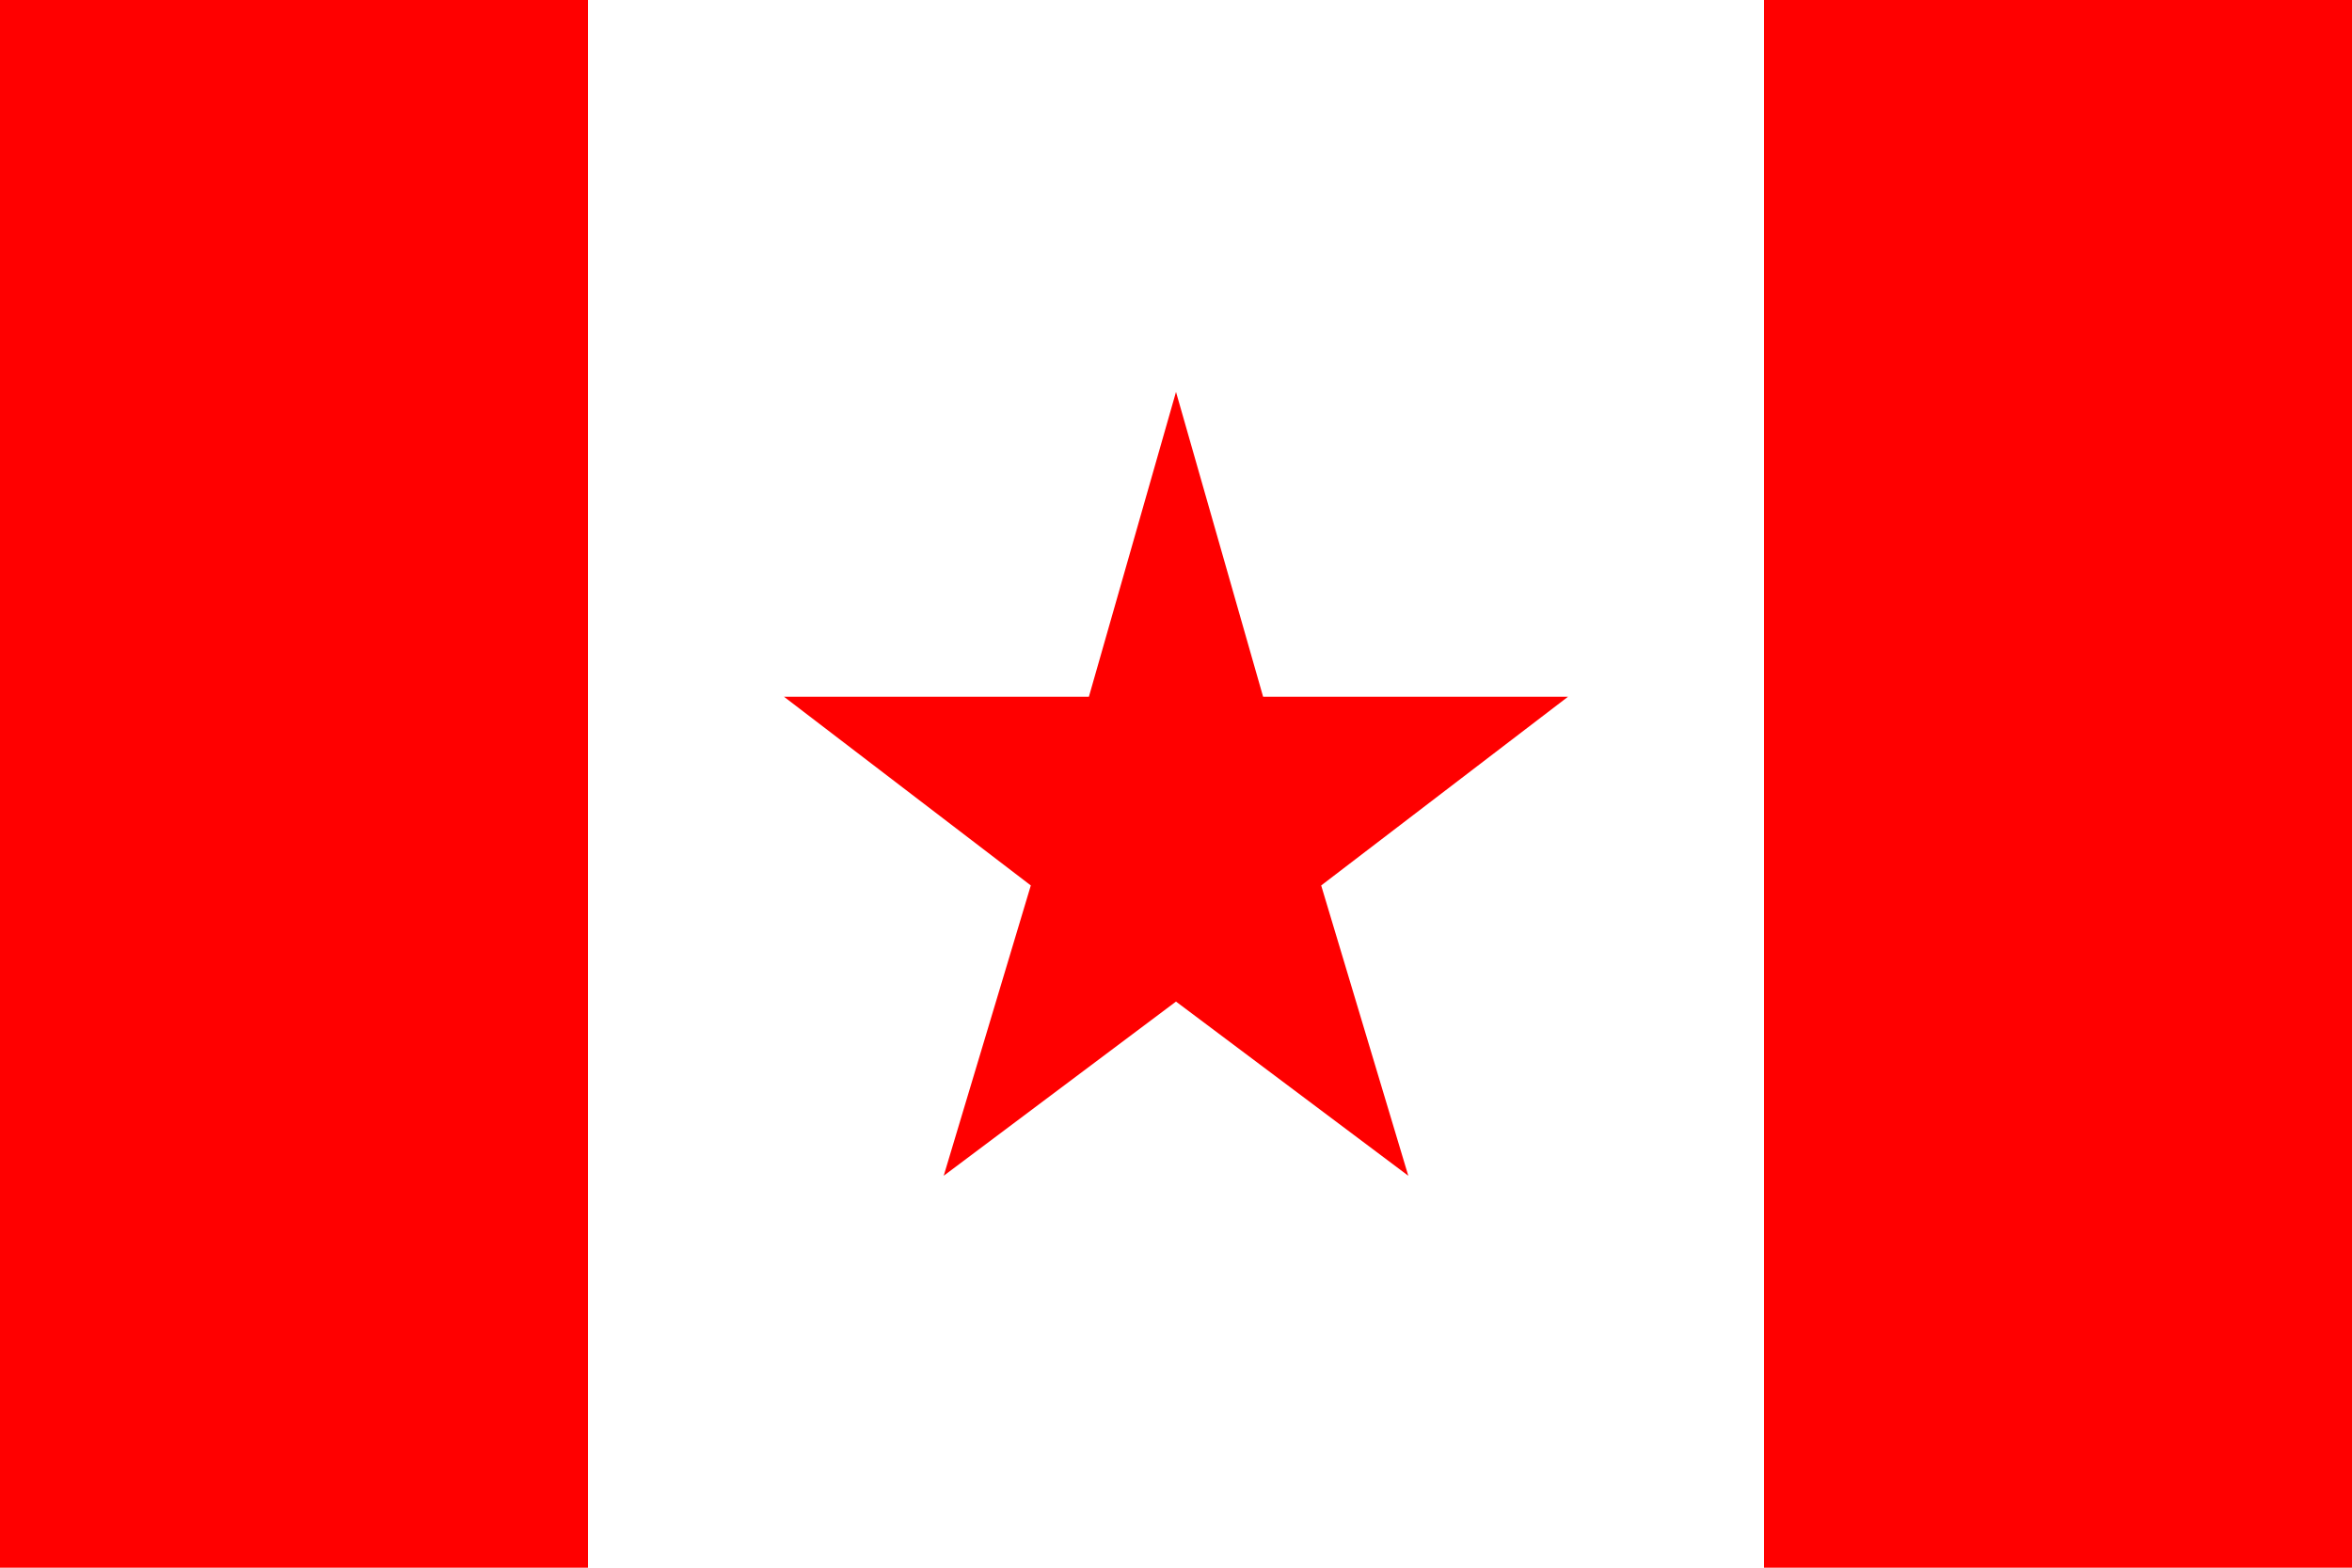
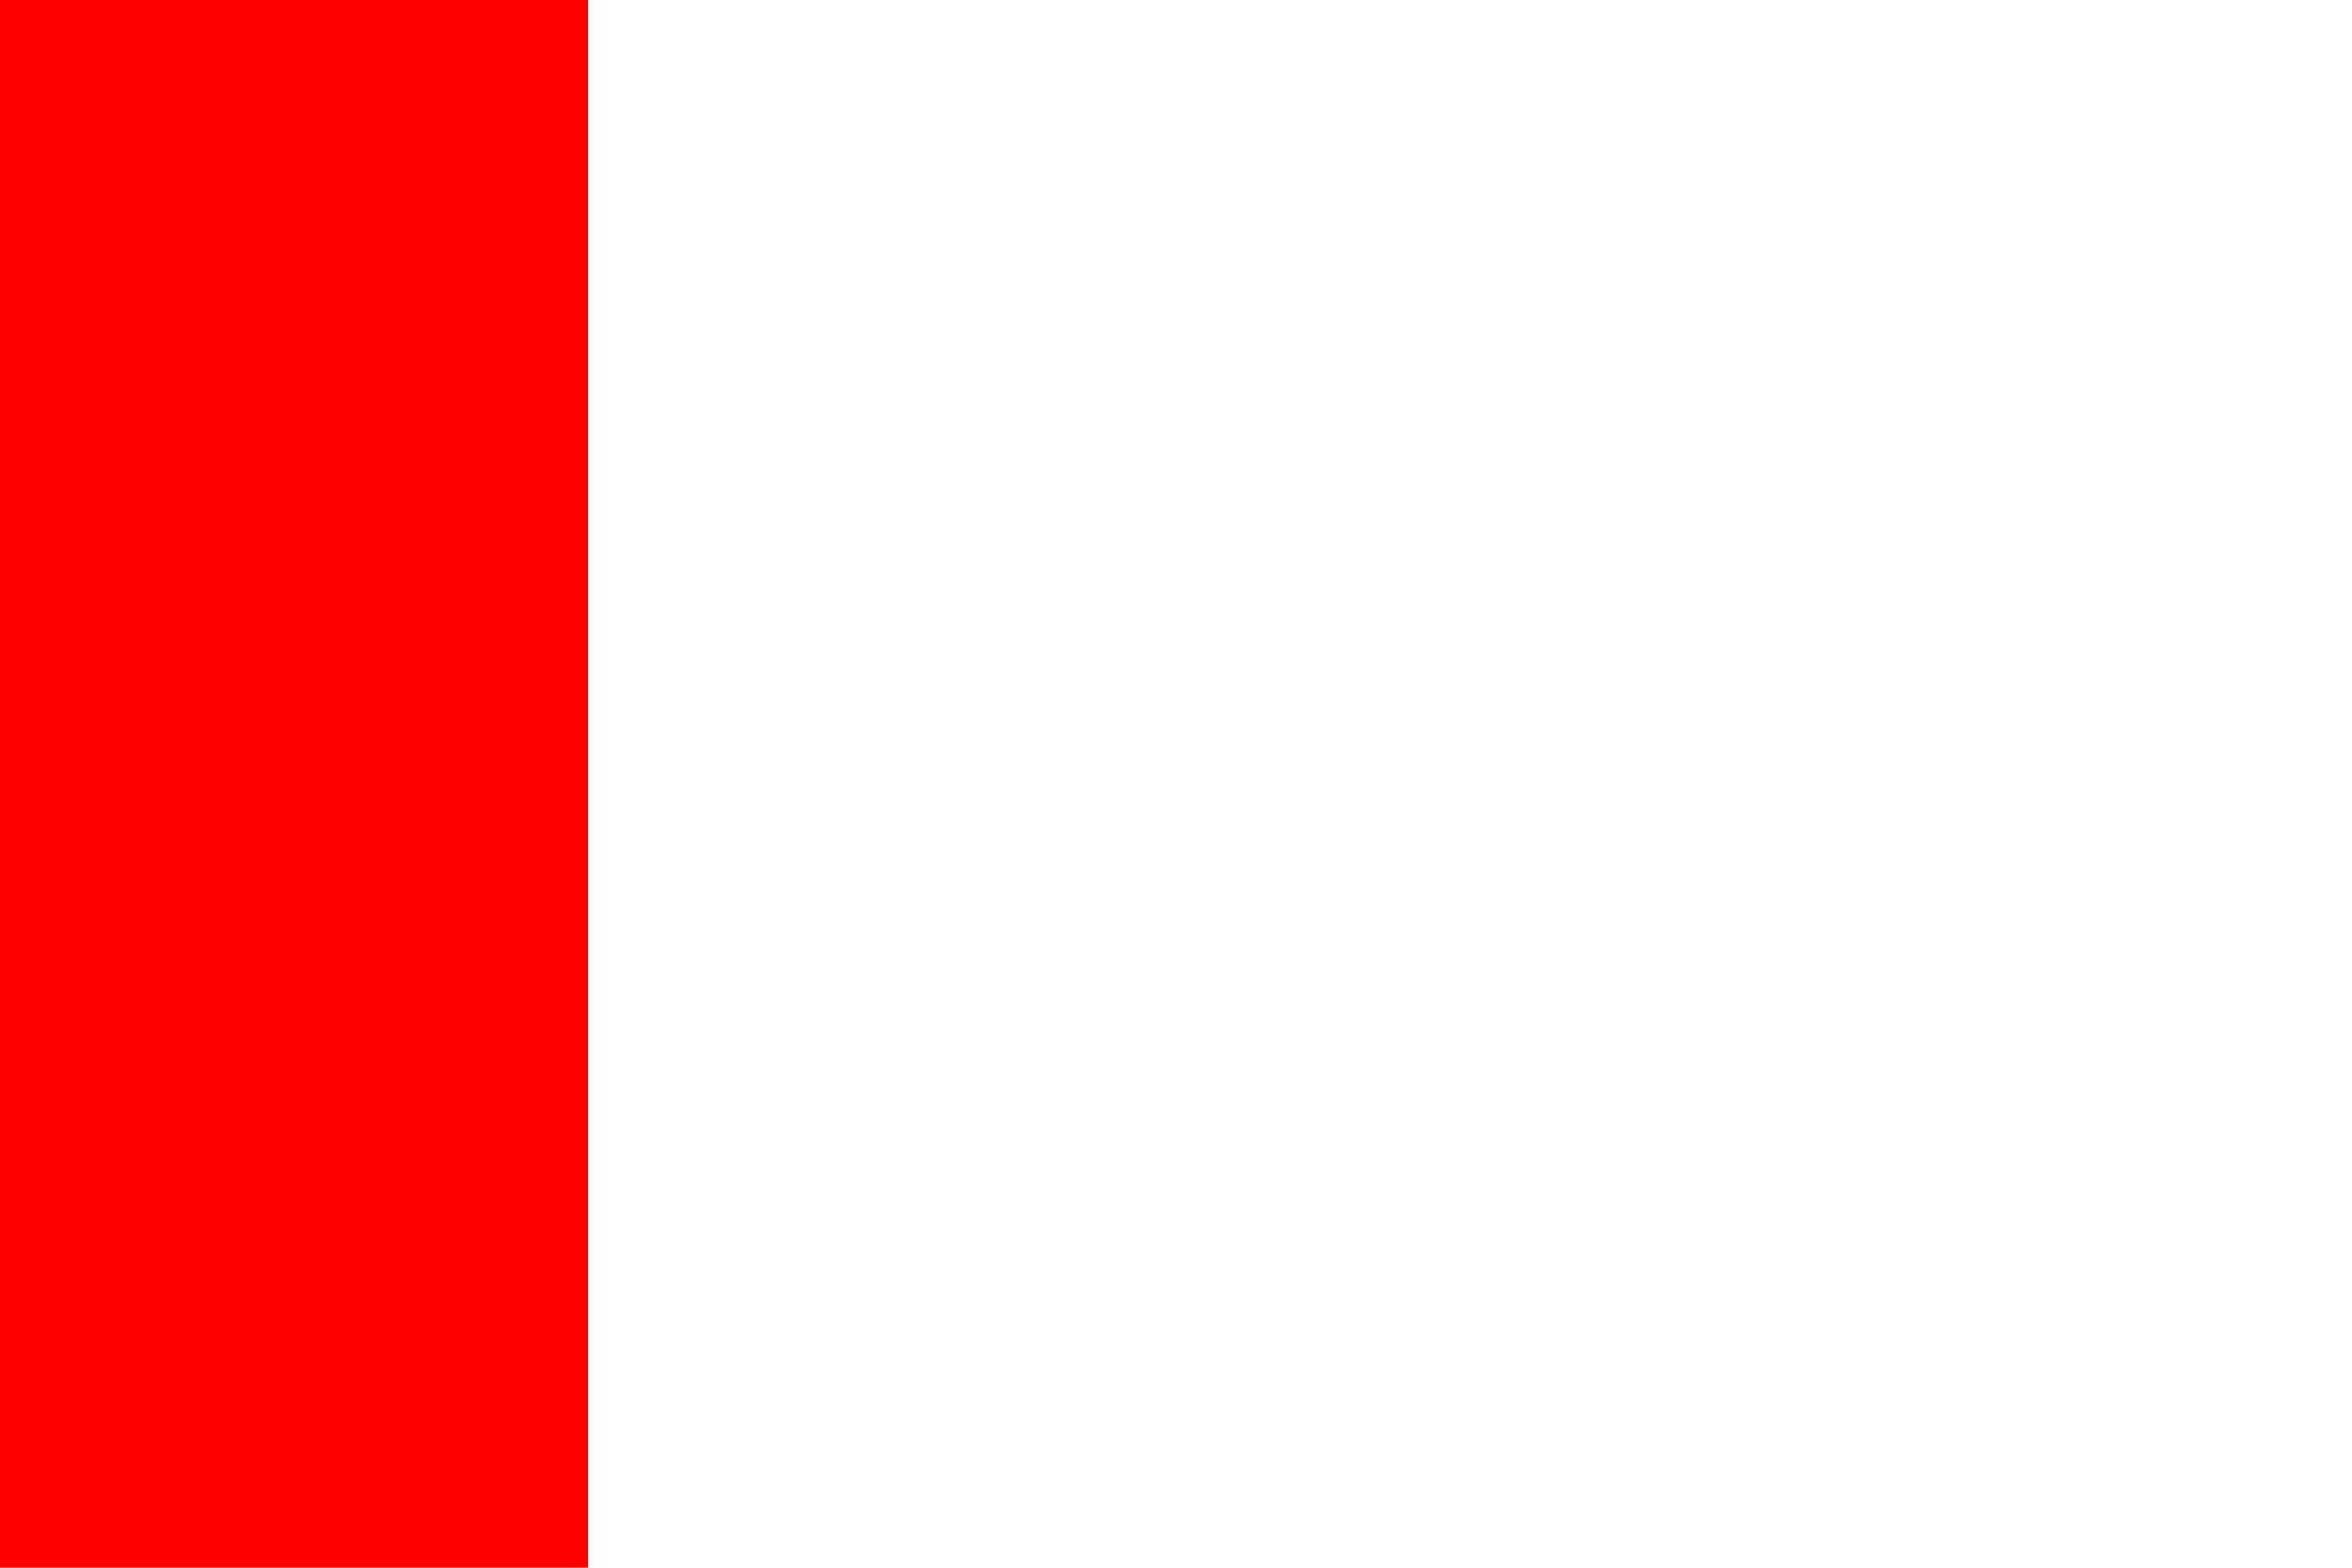
<svg xmlns="http://www.w3.org/2000/svg" viewBox="0 0 810 540">
-   <rect width="810" height="540" fill="#FFFFFF" />
  <rect width="202.5" height="540" fill="#FF0000" />
-   <rect x="607.5" width="202.5" height="540" fill="#FF0000" />
-   <path d="M405,135 L435,240 L540,240 L455,305 L485,405 L405,345 L325,405 L355,305 L270,240 L375,240 Z" fill="#FF0000" />
</svg>